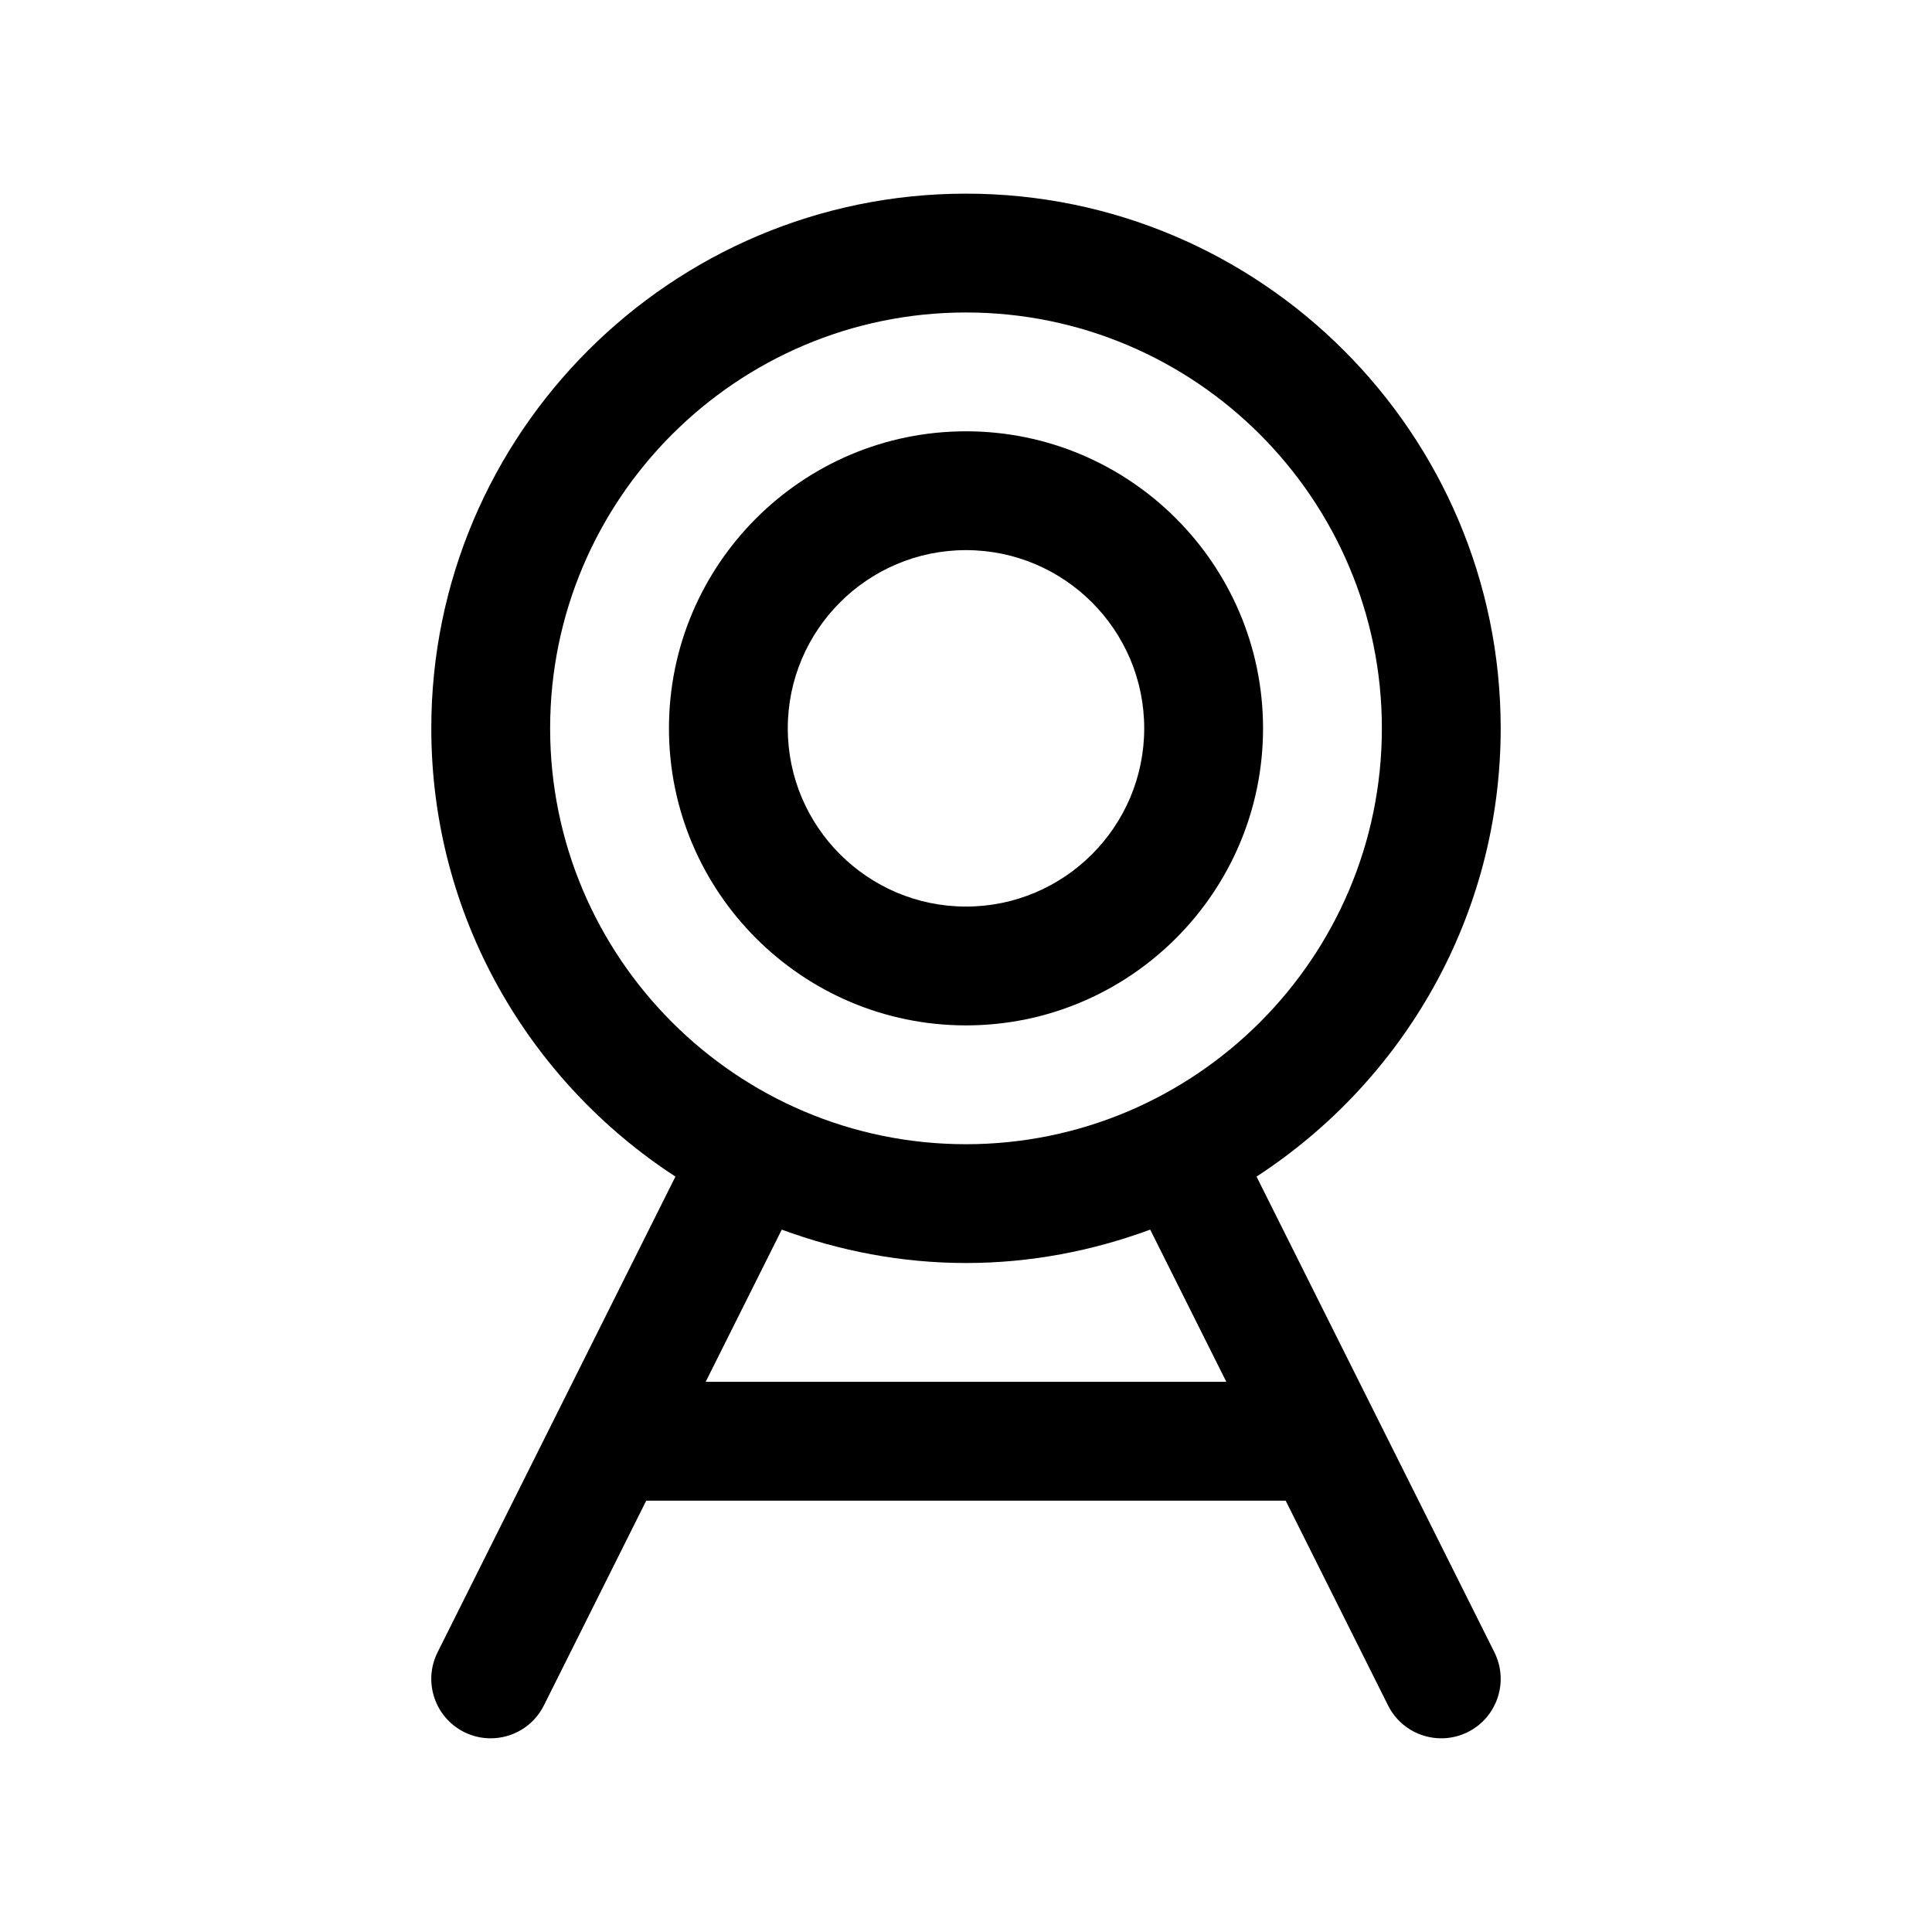
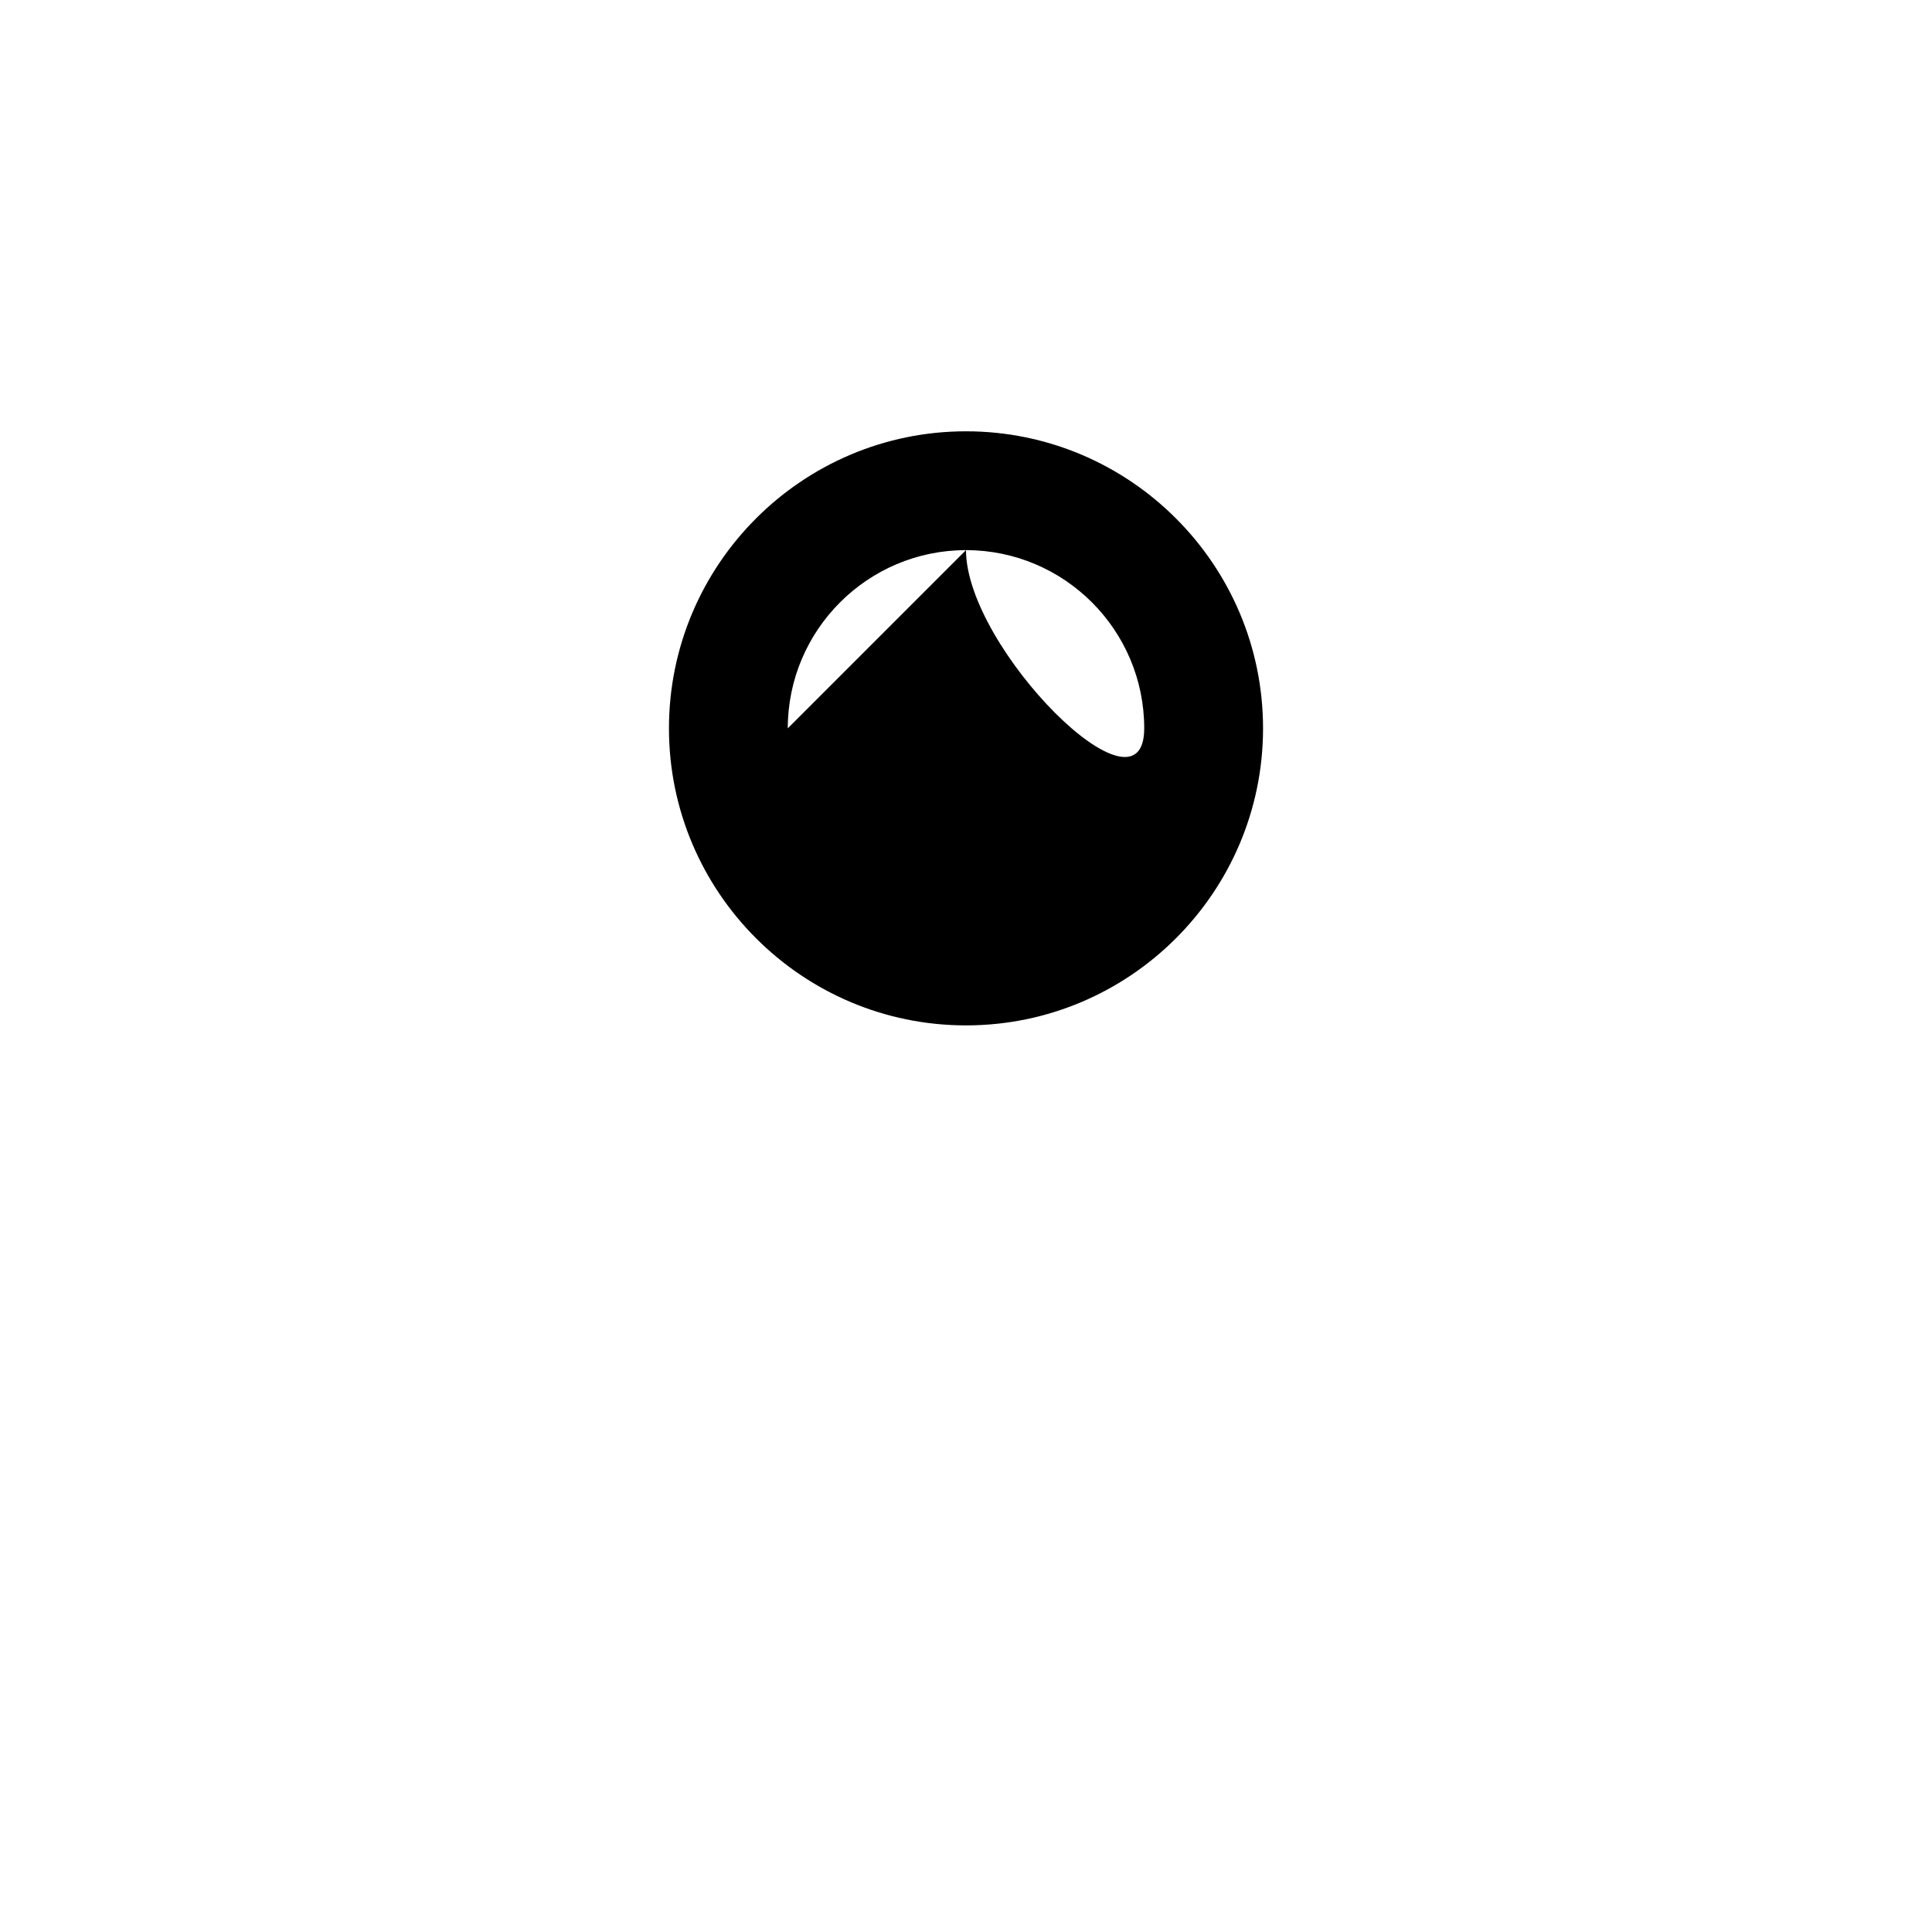
<svg xmlns="http://www.w3.org/2000/svg" fill="#000000" width="800px" height="800px" version="1.1" viewBox="144 144 512 512">
  <g>
-     <path d="m478.72 337.02c0-43.406-35.312-78.719-78.719-78.719s-78.719 35.312-78.719 78.719 35.312 78.719 78.719 78.719 78.719-35.312 78.719-78.719zm-125.95 0c0-26.047 21.184-47.23 47.23-47.23s47.23 21.184 47.23 47.23c0 26.047-21.184 47.23-47.23 47.23s-47.23-21.184-47.23-47.23z" />
-     <path d="m476.99 455.81c38.887-25.293 64.707-69.055 64.707-118.79 0-78.129-63.566-141.7-141.7-141.7s-141.7 63.566-141.7 141.7c0 49.734 25.82 93.496 64.699 118.79l-63.039 126.08c-3.891 7.777-0.73 17.23 7.047 21.129 2.258 1.125 4.656 1.652 7.027 1.652 5.769 0 11.336-3.18 14.098-8.699l27.129-54.277h169.46l27.137 54.277c2.769 5.519 8.324 8.699 14.102 8.699 2.363 0 4.762-0.527 7.031-1.66 7.777-3.891 10.934-13.344 7.047-21.129zm-187.2-118.79c0-60.773 49.438-110.21 110.21-110.21 60.773 0 110.21 49.438 110.21 110.21 0 60.773-49.438 110.21-110.21 110.21-60.77 0-110.21-49.438-110.21-110.21zm41.219 173.18 20.168-40.336c15.25 5.621 31.645 8.848 48.824 8.848 17.176 0 33.574-3.227 48.812-8.848l20.176 40.336z" />
+     <path d="m478.72 337.02c0-43.406-35.312-78.719-78.719-78.719s-78.719 35.312-78.719 78.719 35.312 78.719 78.719 78.719 78.719-35.312 78.719-78.719zm-125.95 0c0-26.047 21.184-47.23 47.23-47.23s47.23 21.184 47.23 47.23s-47.23-21.184-47.23-47.23z" />
  </g>
</svg>